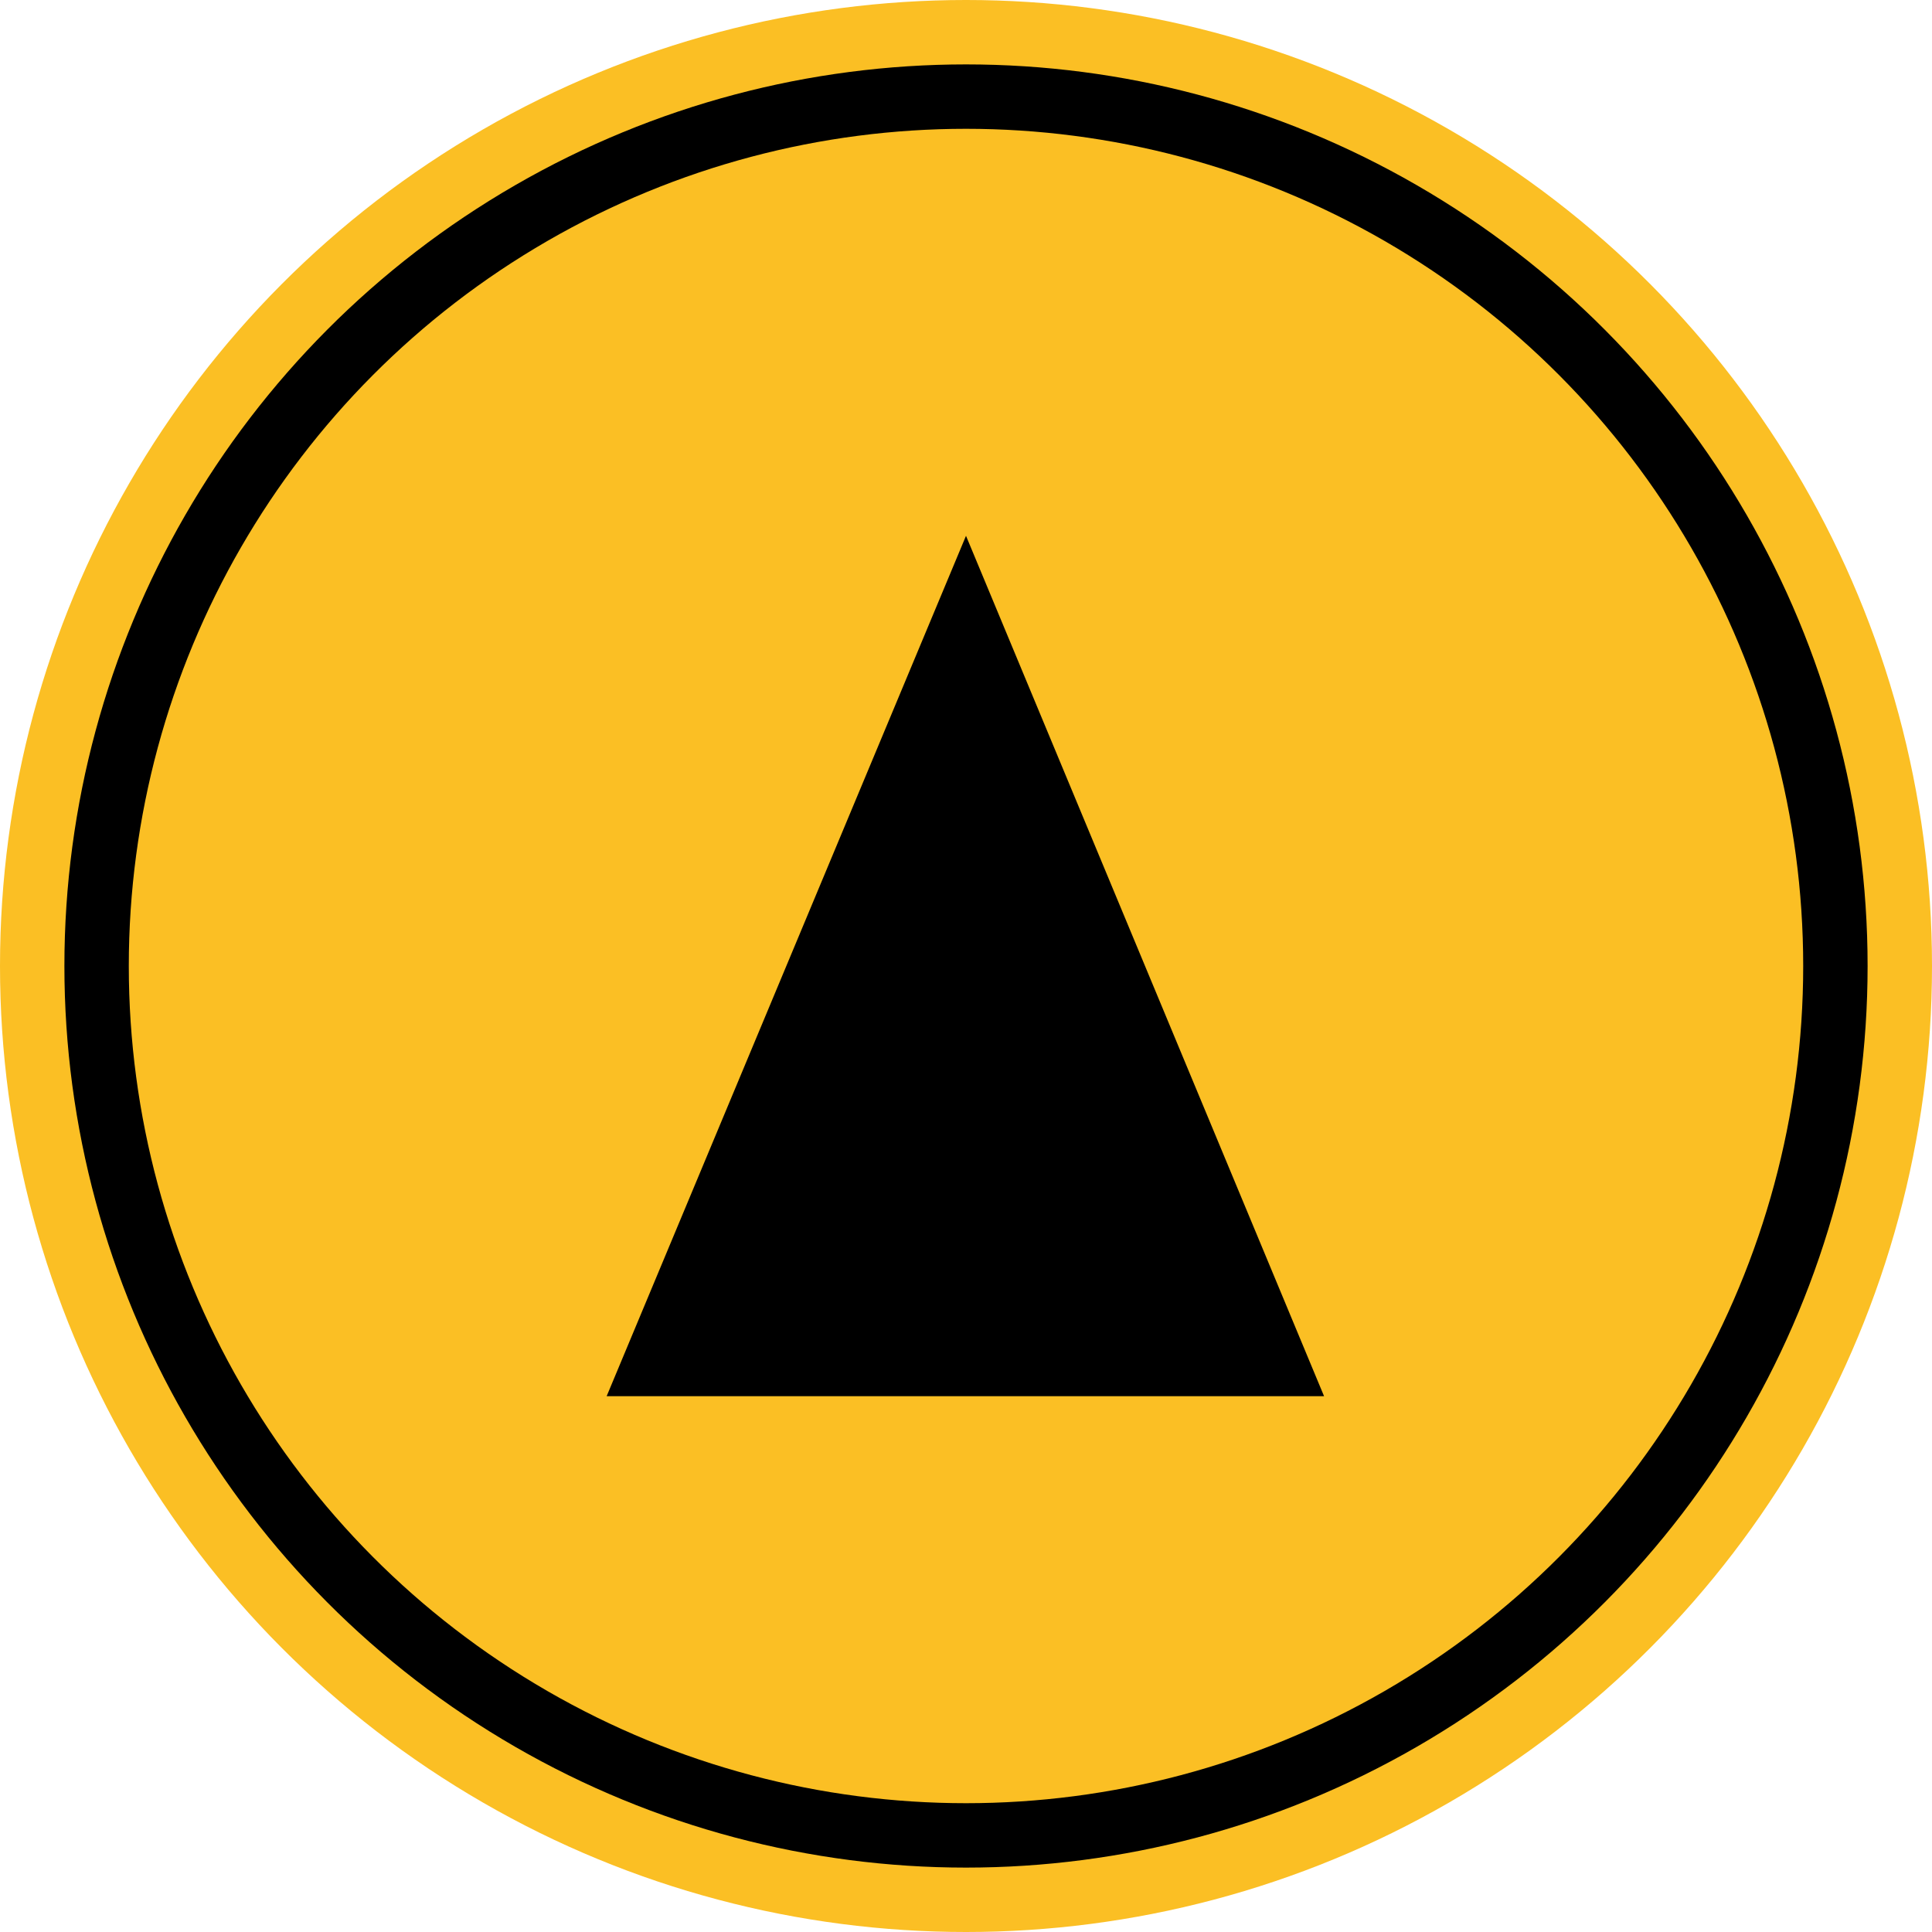
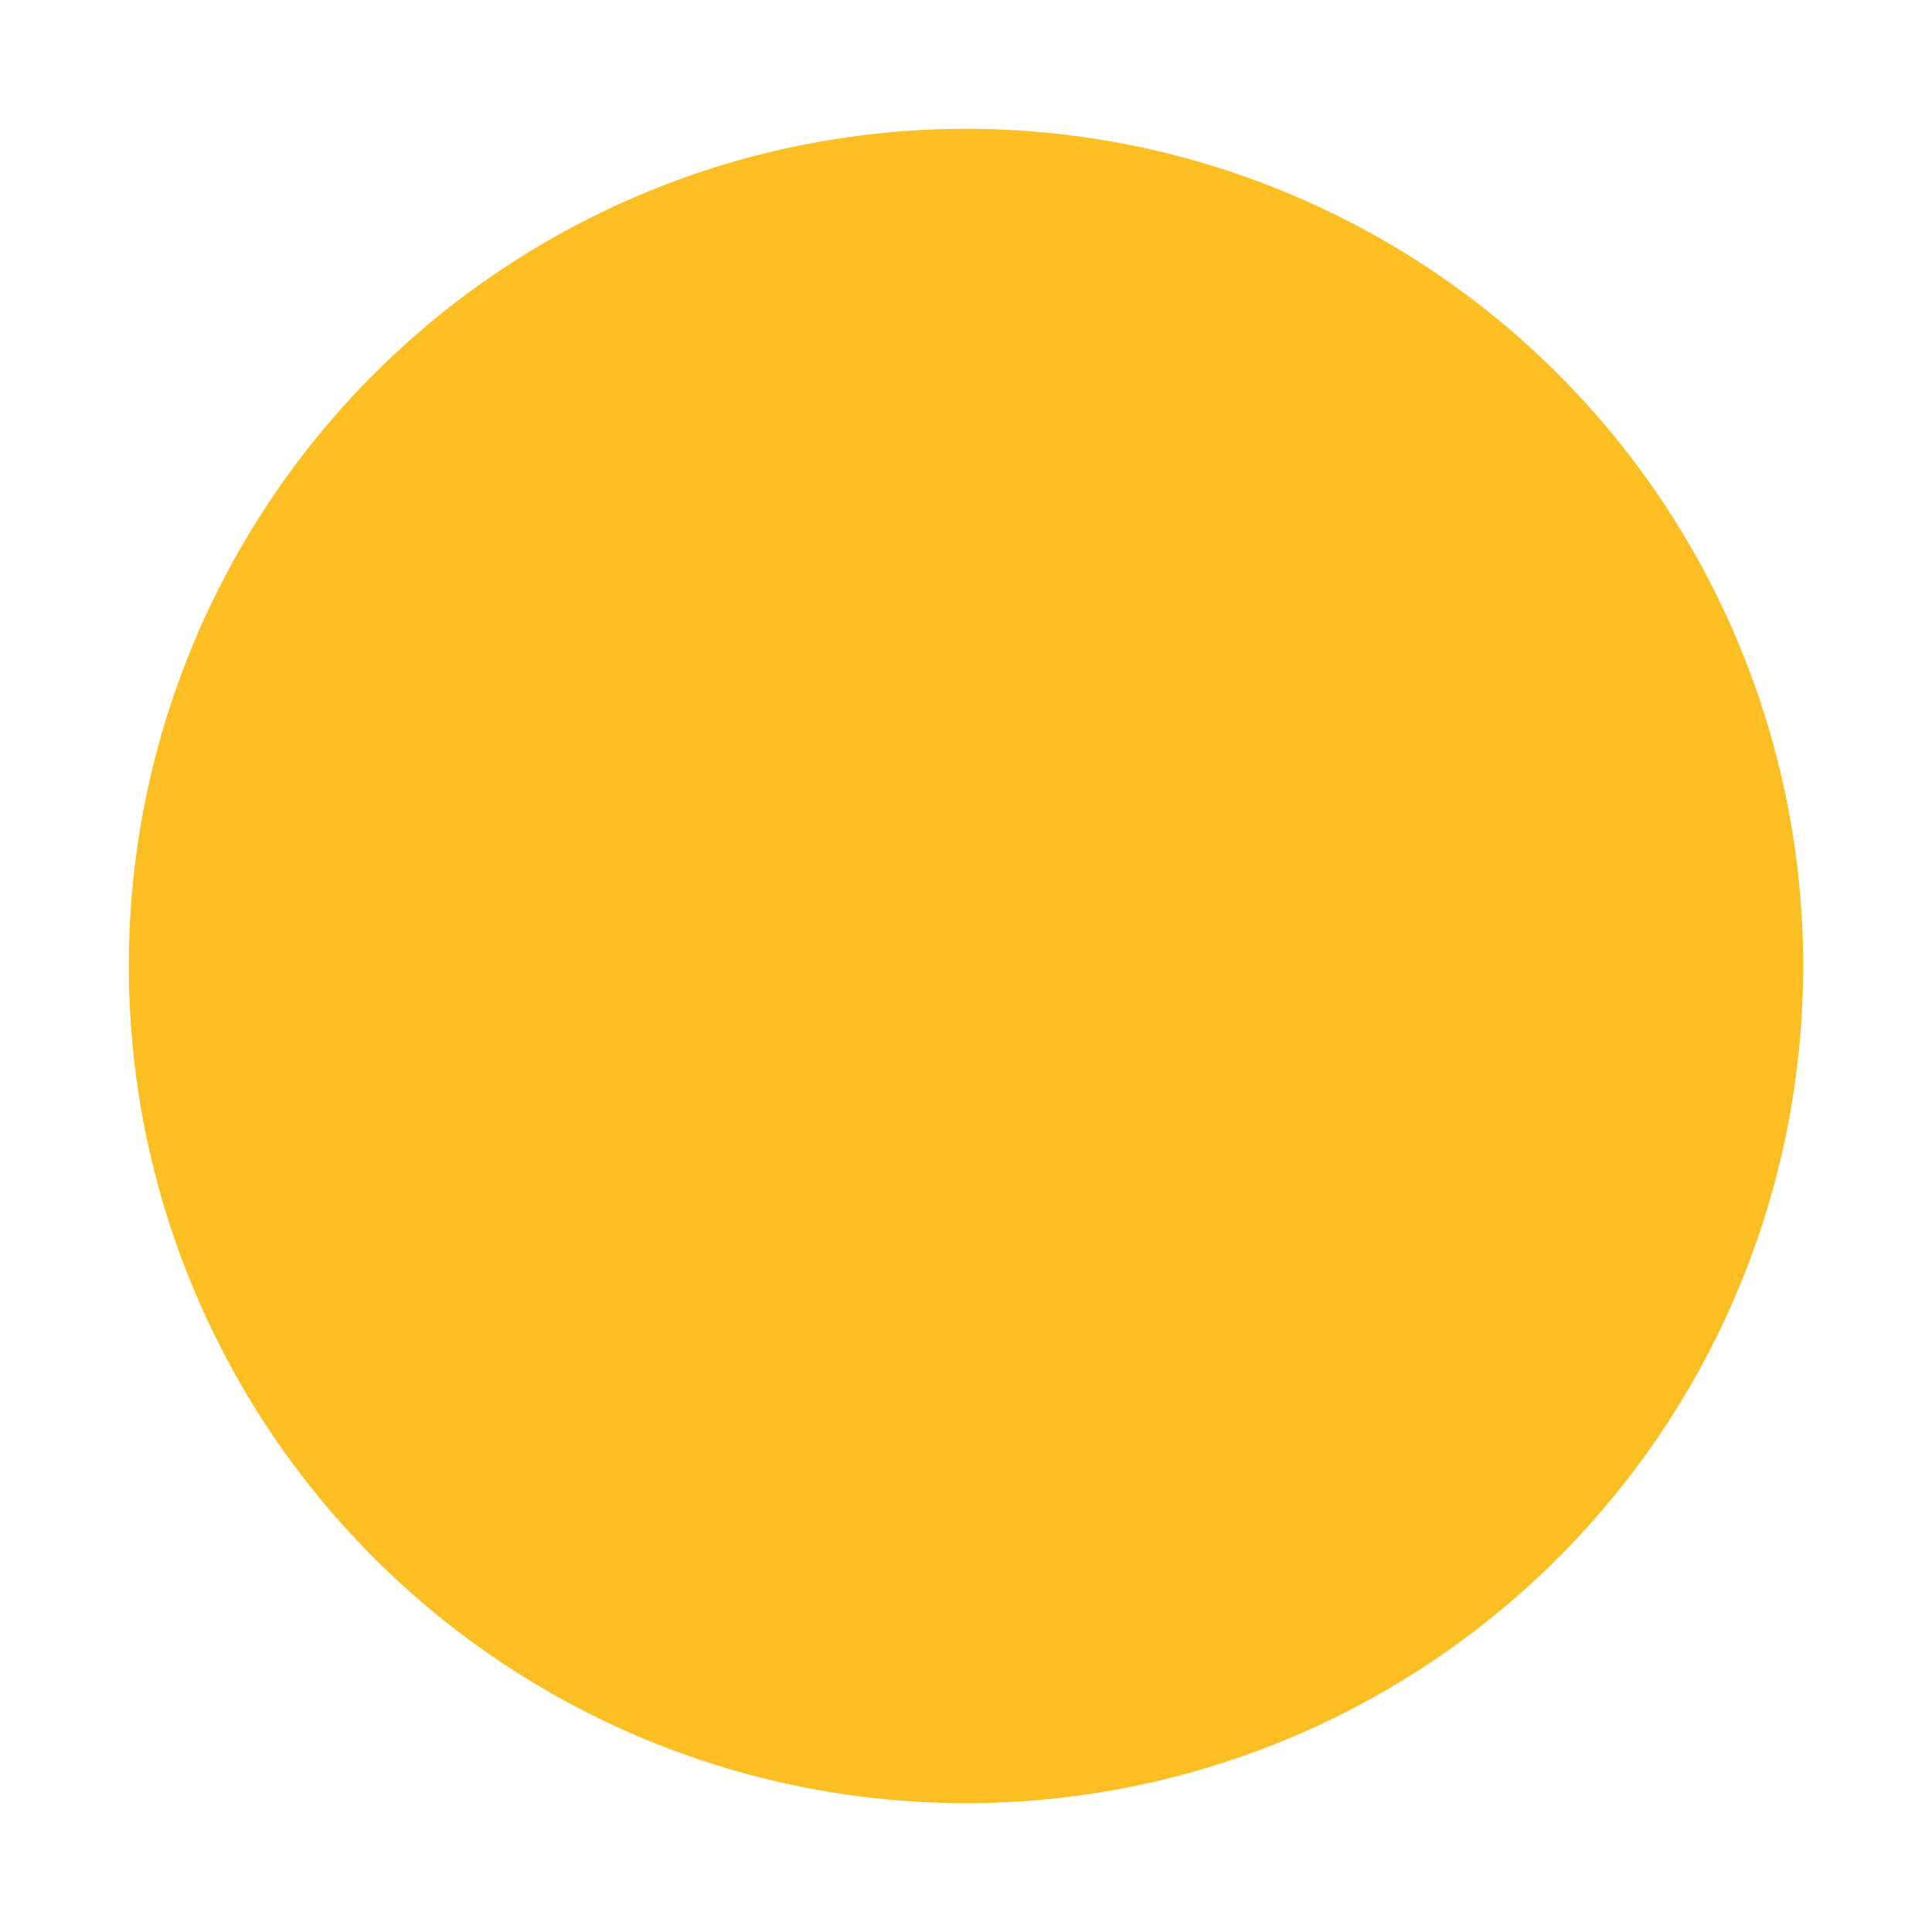
<svg xmlns="http://www.w3.org/2000/svg" version="1.1" x="0px" y="0px" viewBox="174.4 98.1 150 150" style="width: 30px; height: 30px; vertical-align: middle; margin-right: 8px;" xml:space="preserve">
  <style type="text/css">
        .st0{fill:#FBBF24;}
        .st1{fill:#000000;}
        .st2{fill:none;stroke:#000000;stroke-width:6;}
    </style>
-   <circle class="st0" cx="249.4" cy="173.1" r="75" />
-   <circle class="st1" cx="249.4" cy="173.1" r="70" />
  <circle class="st0" cx="249.4" cy="173.1" r="65" />
-   <polygon class="st1" points="249.4,139.7 277.2,206.5 221.5,206.5 " />
</svg>